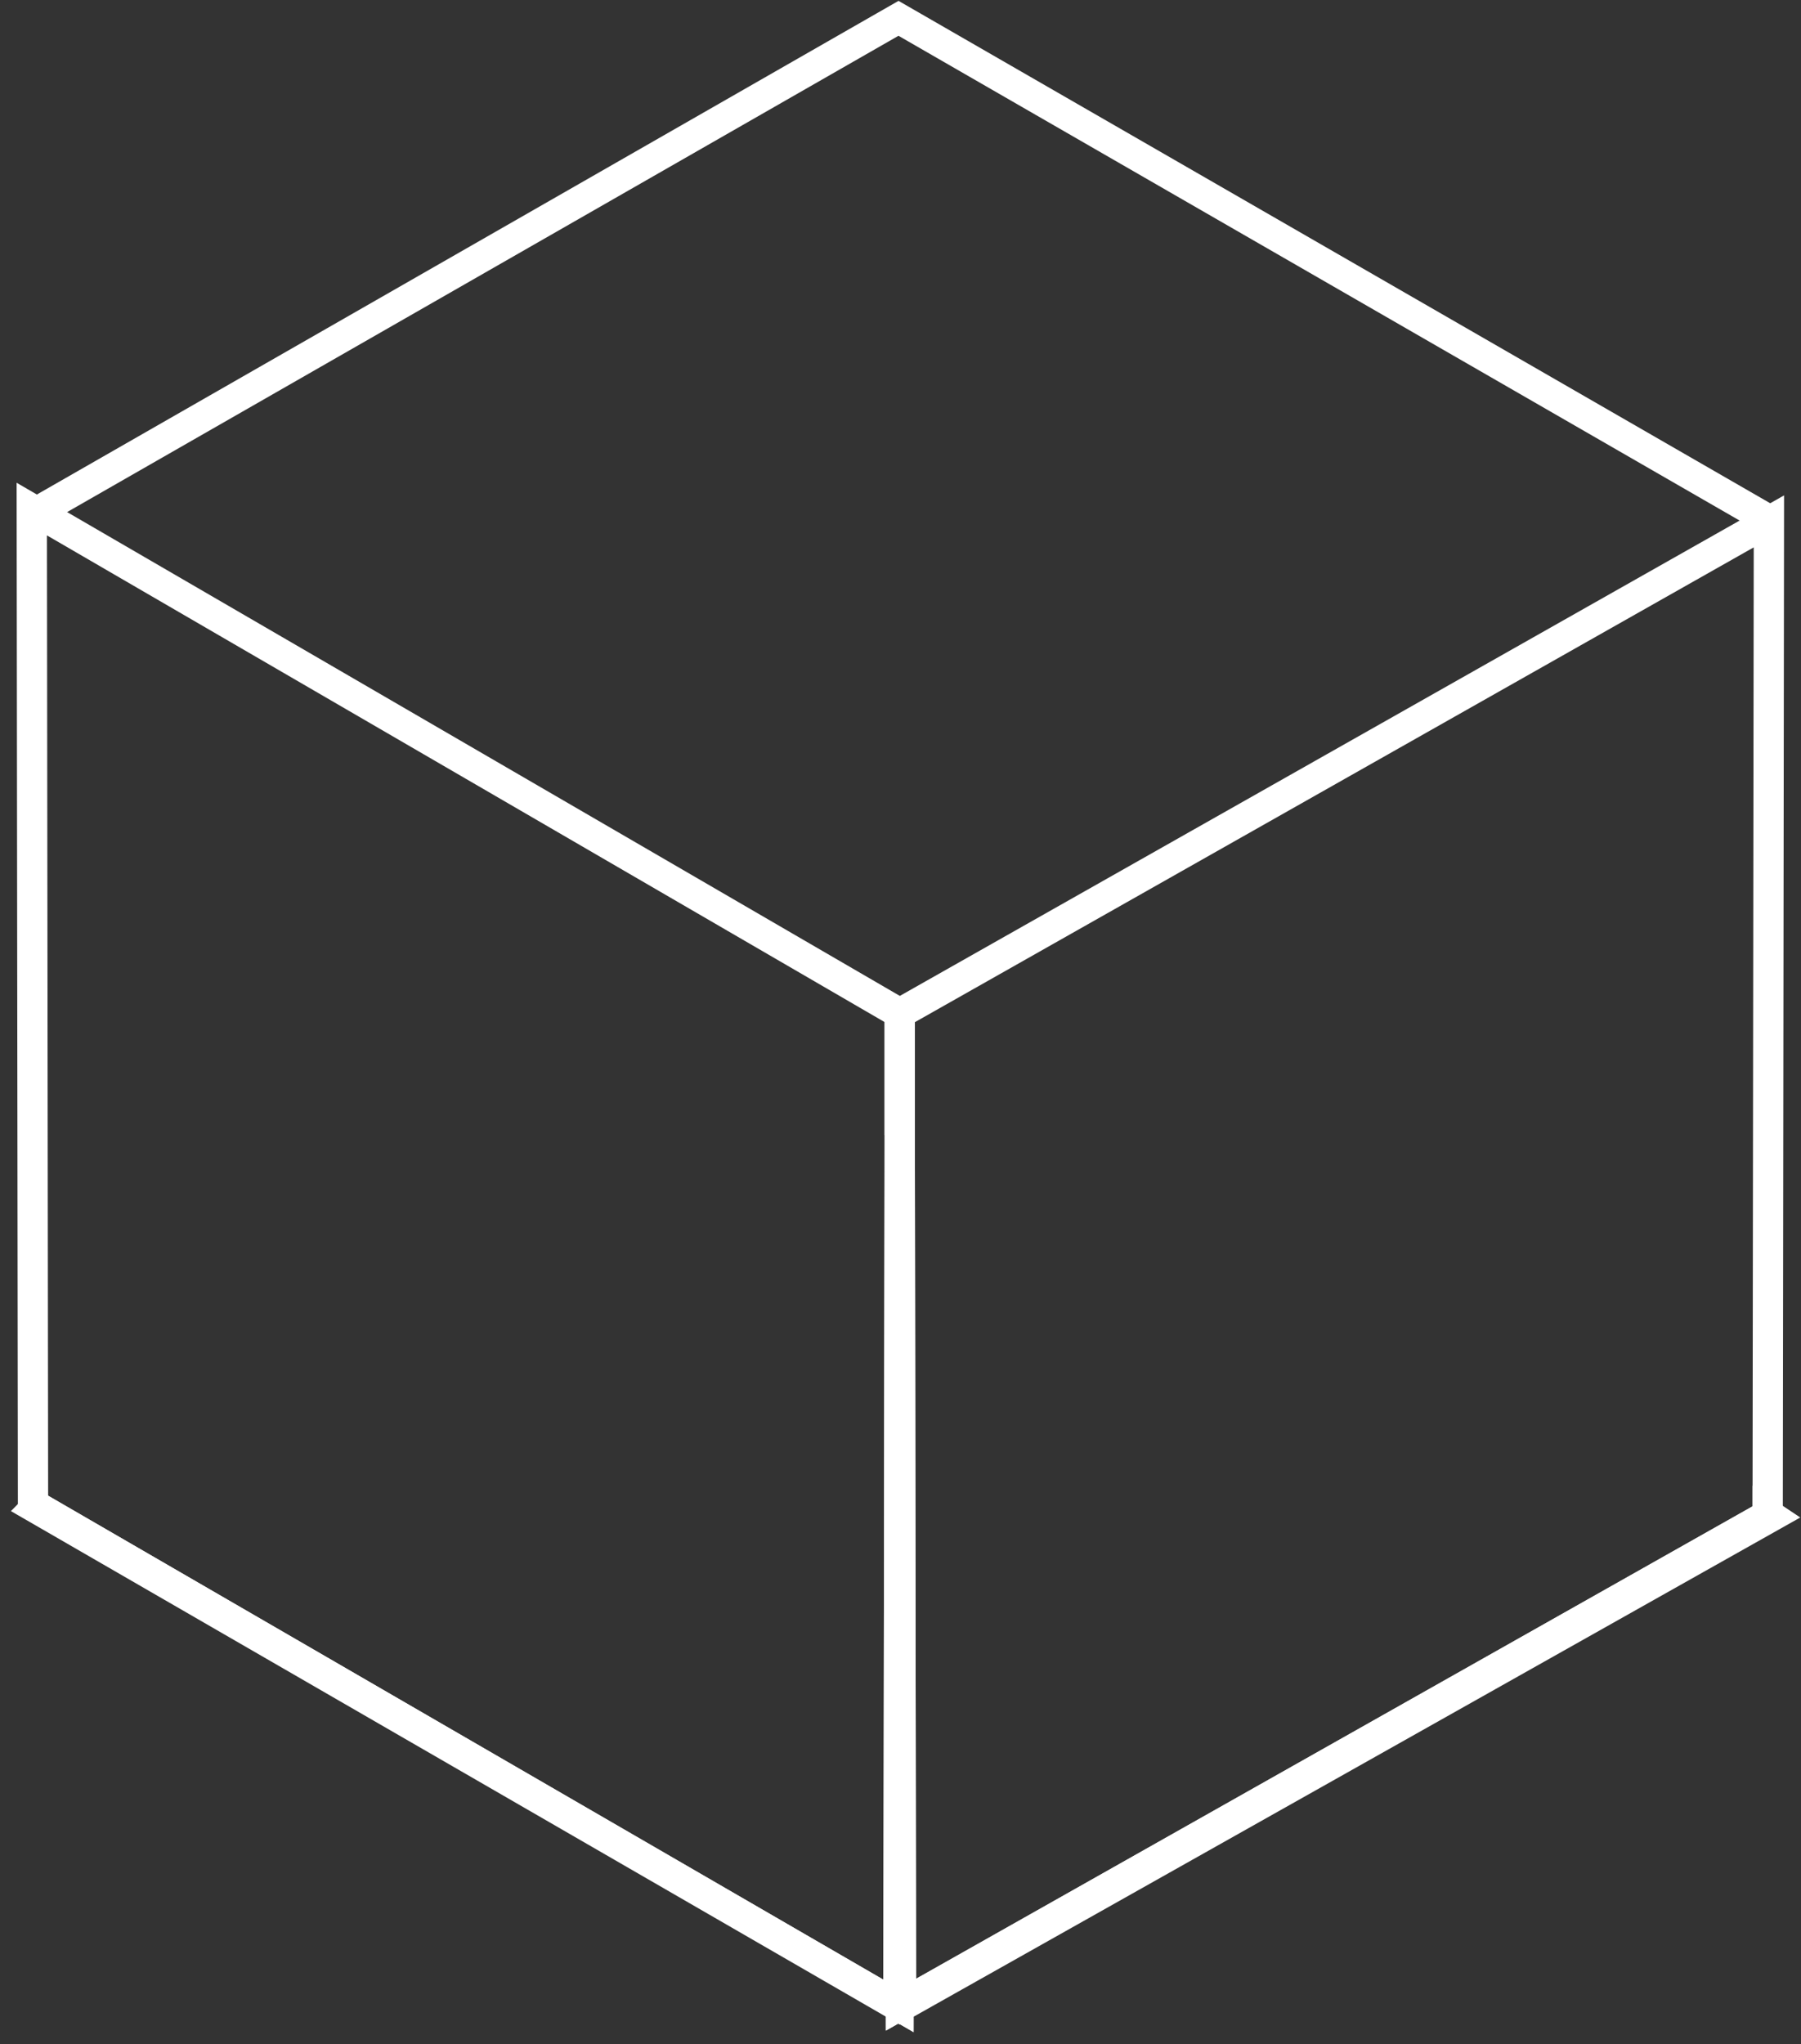
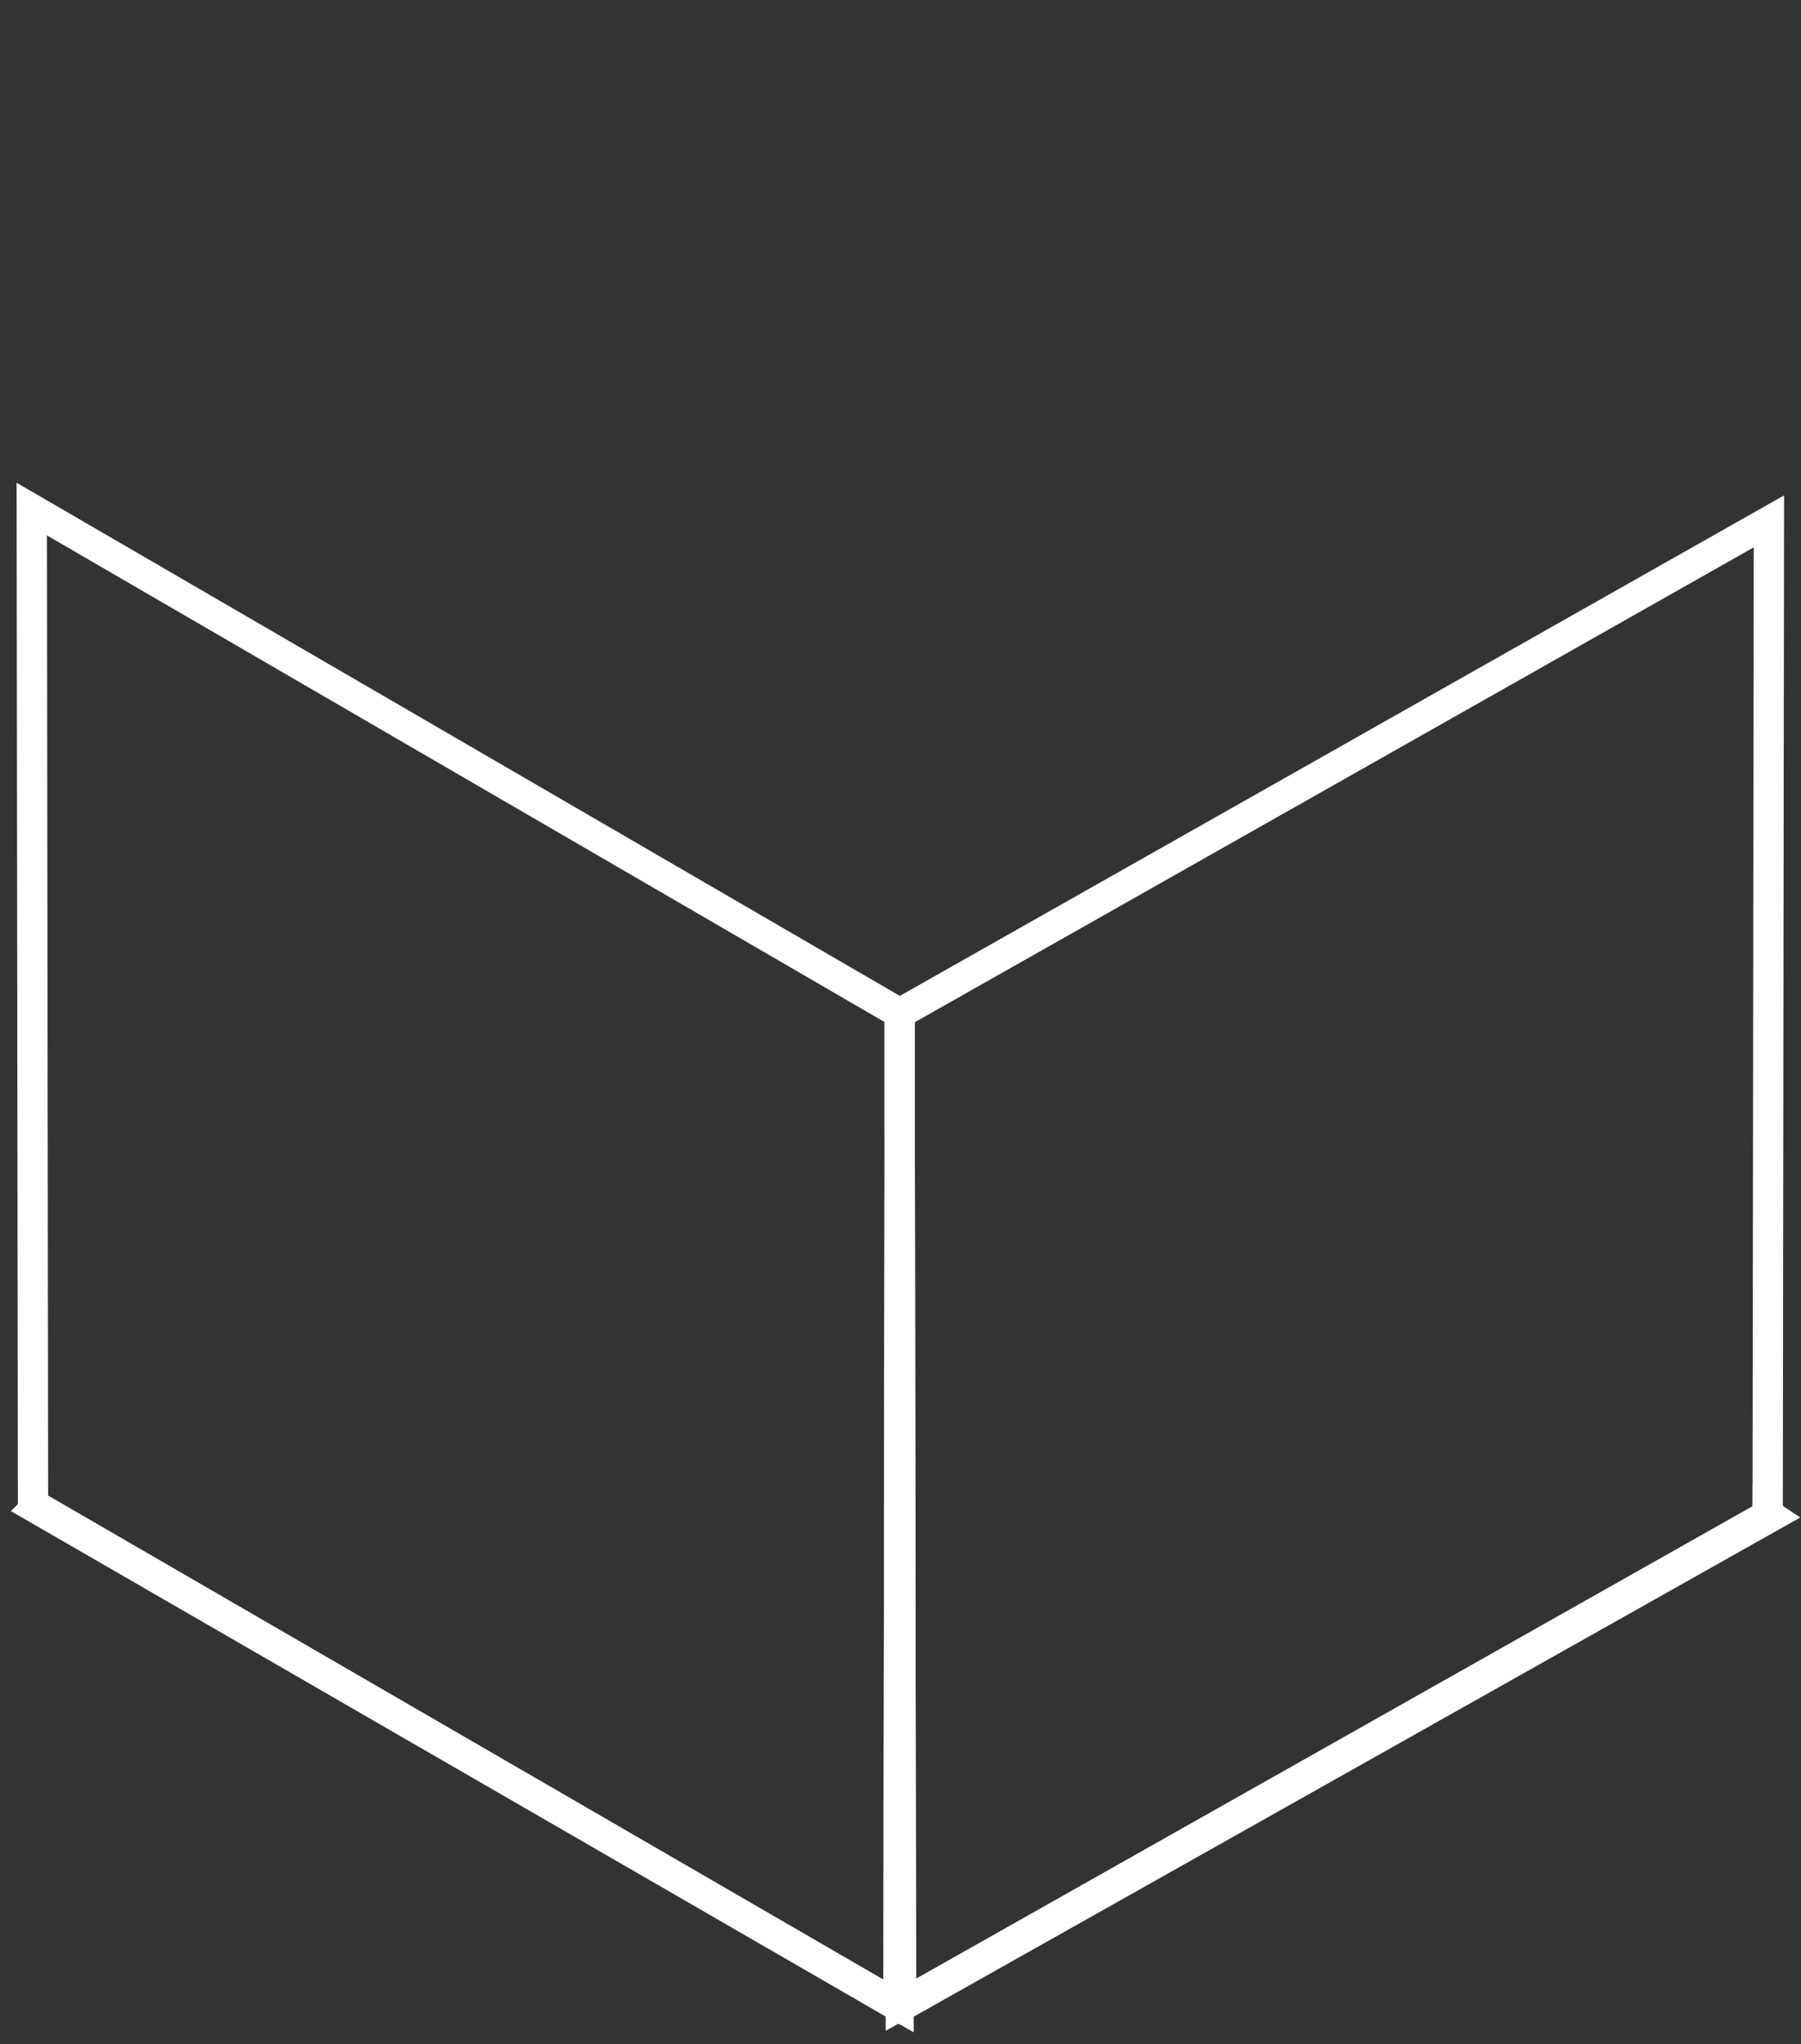
<svg xmlns="http://www.w3.org/2000/svg" width="119" height="135" viewBox="0 0 119 135" fill="none">
  <rect x="0" y="0" width="119" height="135" fill="#333333" stroke="none" />
  <path d="M59.449 66.926V74.968V67.007V66.926Z" stroke="white" stroke-width="2" stroke-miterlimit="10" />
  <path d="M117.041 100.149L59.449 132.56L2.344 99.581L2.425 99.499L59.368 132.479L59.449 74.968L59.53 132.398L116.798 100.068V99.987L117.041 100.149Z" stroke="white" stroke-width="2" stroke-miterlimit="10" />
  <path d="M59.449 66.926V67.007V74.968L59.368 132.479L2.425 99.499L2.181 99.337L2.1 33.621L59.449 66.926Z" stroke="white" stroke-width="2" stroke-miterlimit="10" />
  <path d="M59.449 66.926V74.968V67.007V66.926Z" stroke="white" stroke-width="2" stroke-miterlimit="10" />
  <path d="M116.879 34.434L116.798 99.987V100.068L59.53 132.398L59.449 74.968V66.926L116.879 34.434Z" stroke="white" stroke-width="2" stroke-miterlimit="10" />
  <path d="M59.449 66.926V74.968V67.007V66.926Z" stroke="white" stroke-width="2" stroke-miterlimit="10" />
-   <path d="M2.344 33.865L59.368 1.21L117.041 34.434" stroke="white" stroke-width="2" stroke-miterlimit="10" />
</svg>